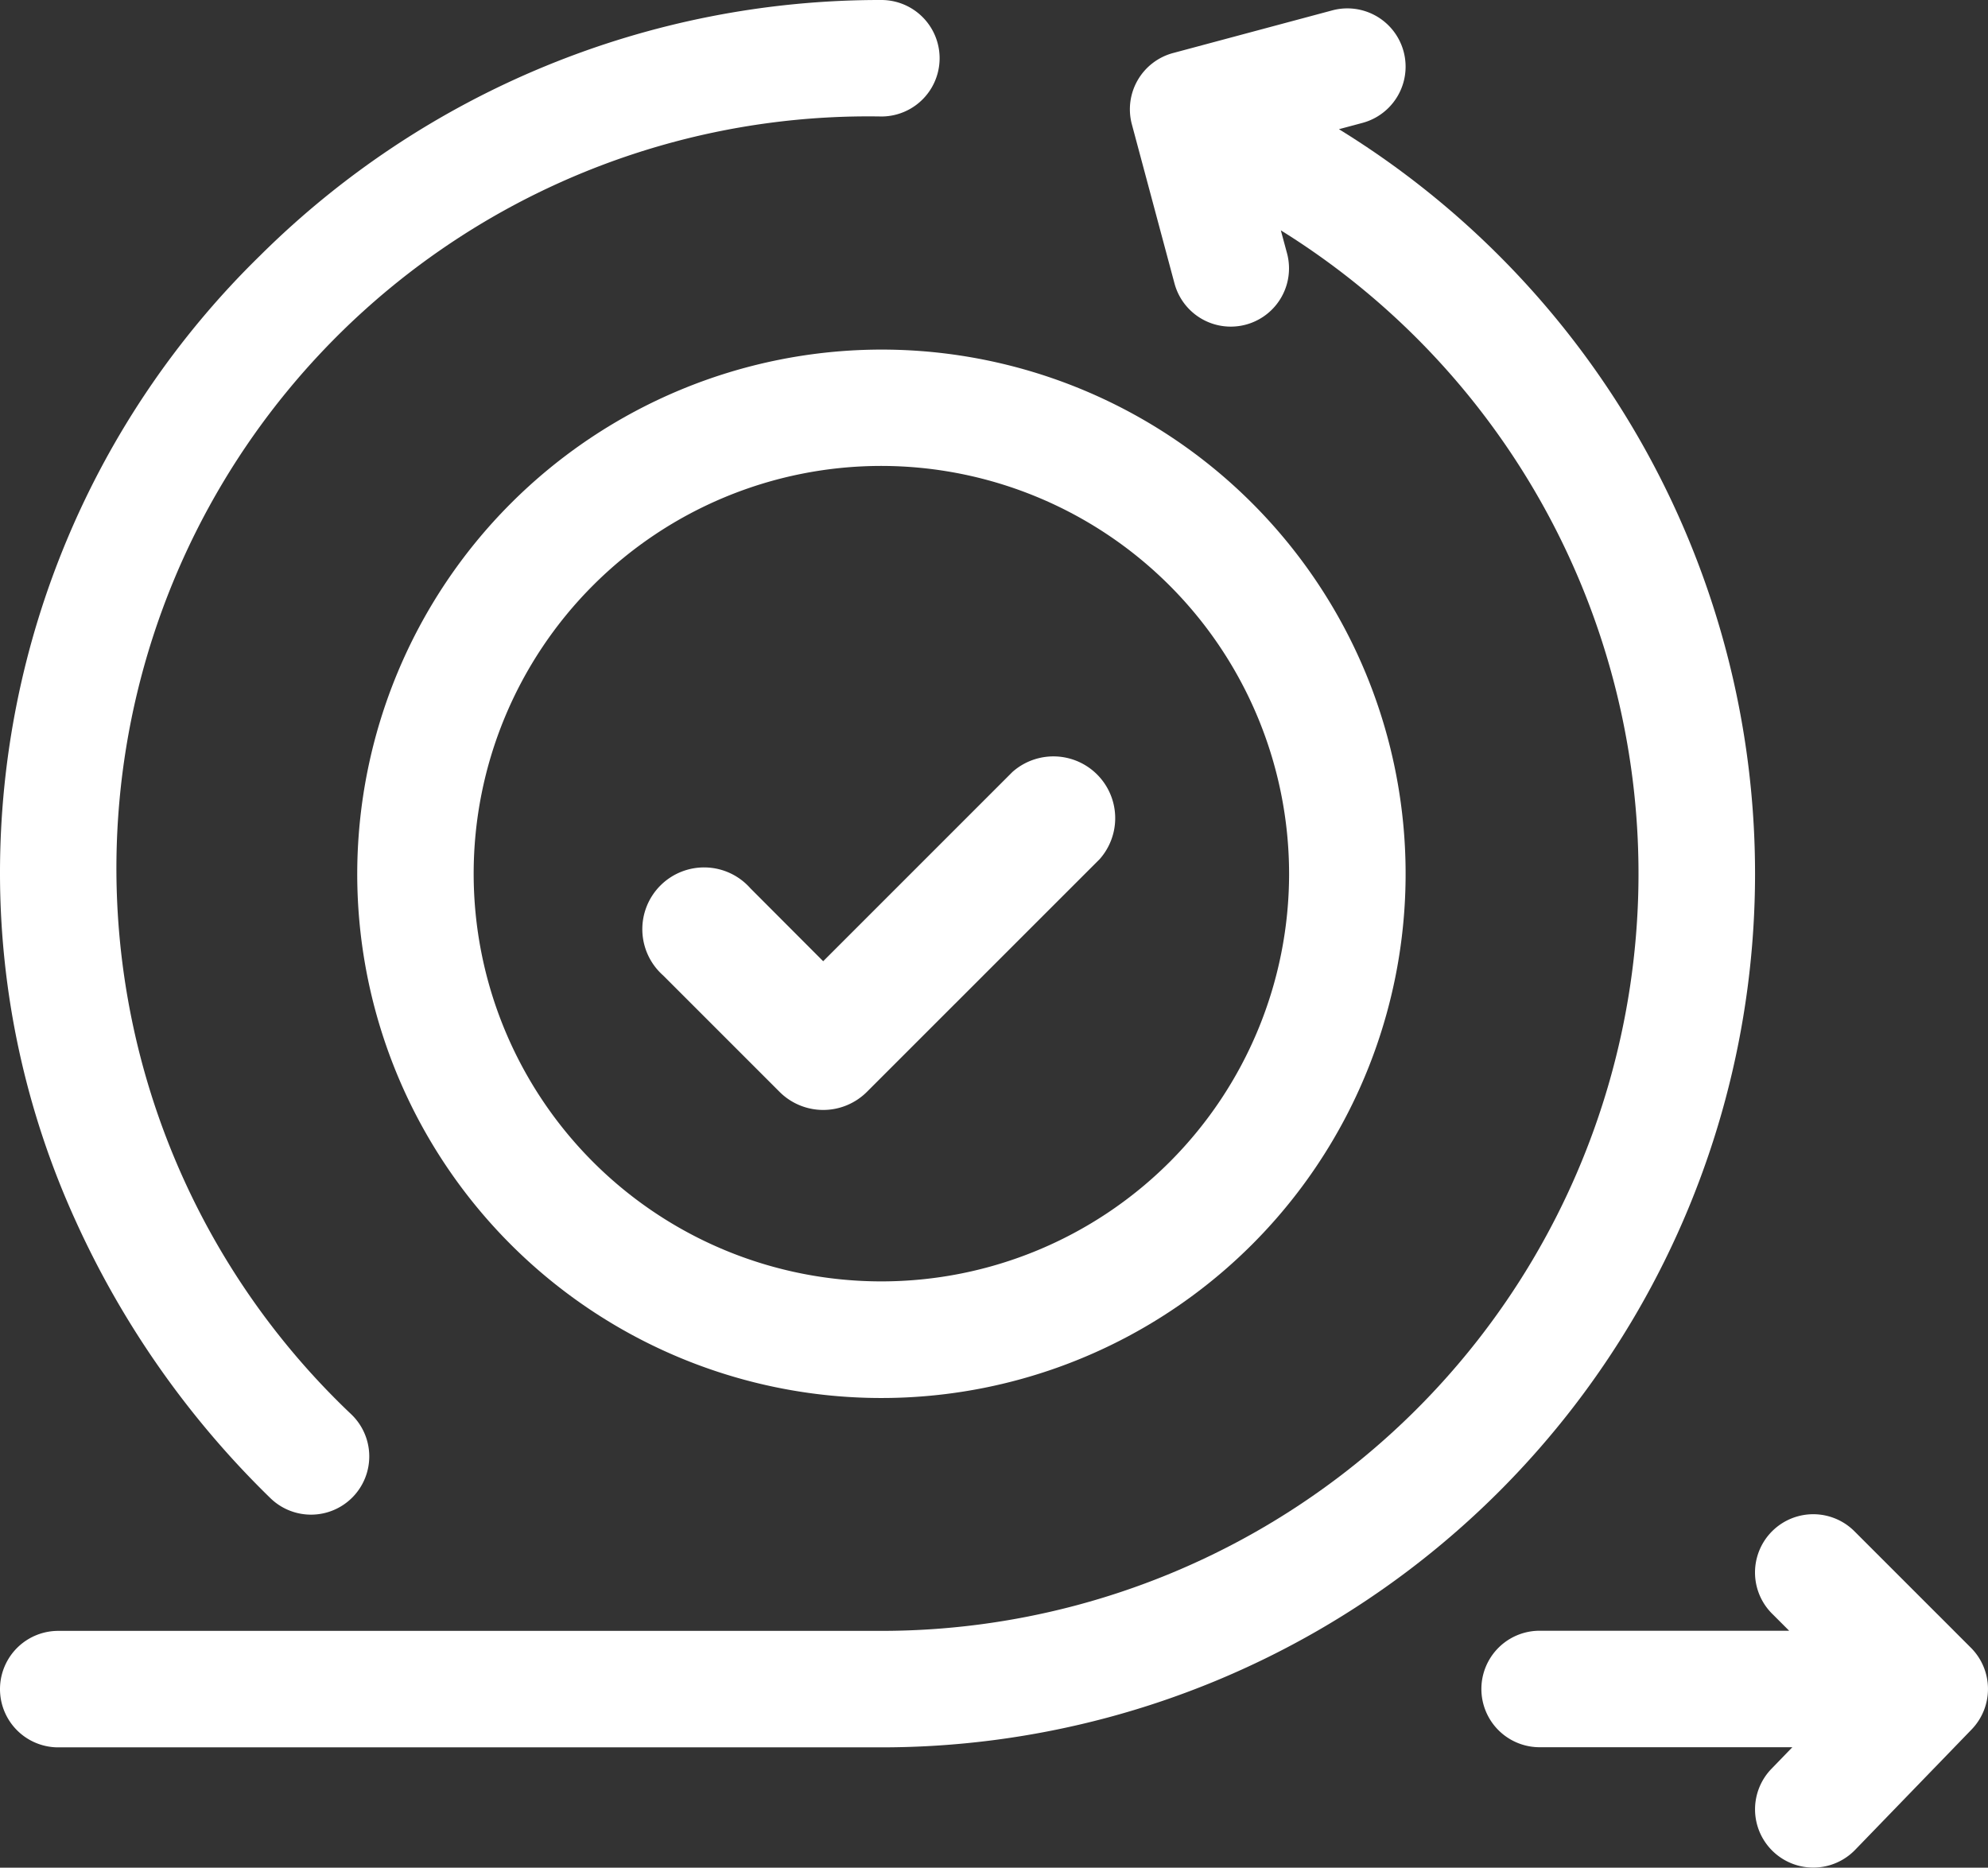
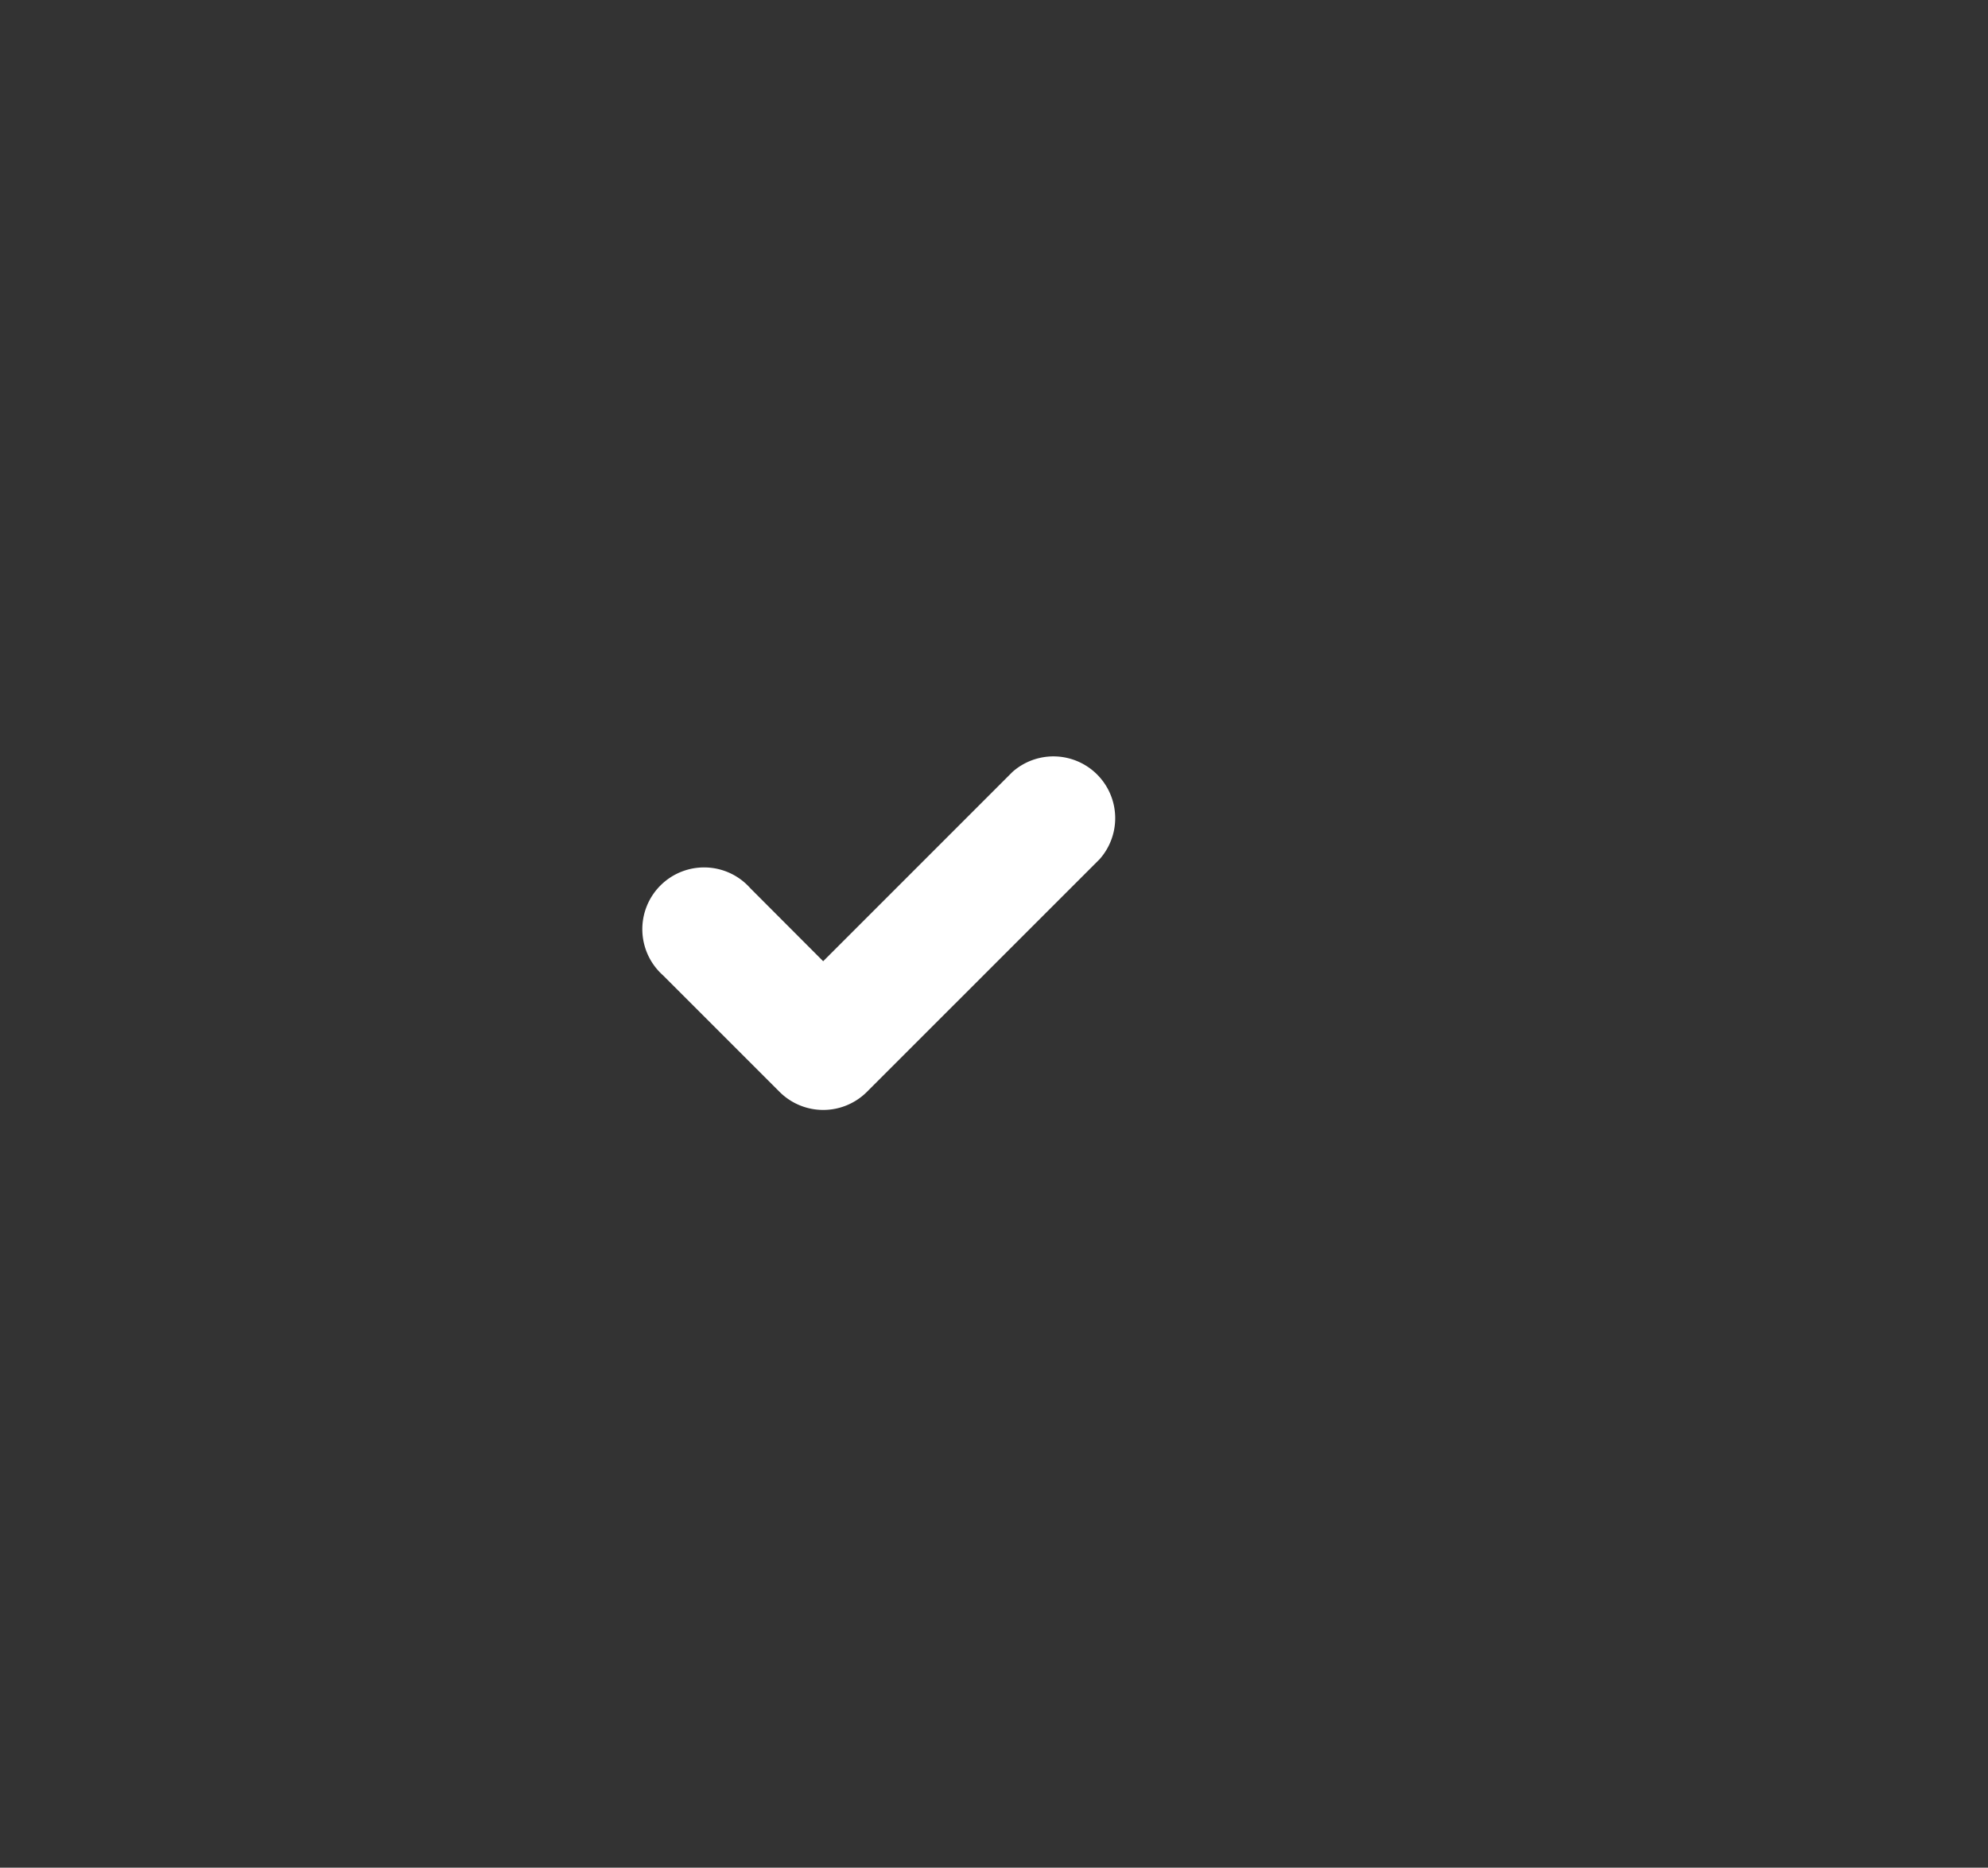
<svg xmlns="http://www.w3.org/2000/svg" width="43.318" height="40.695" viewBox="0 0 43.318 40.695">
  <rect x="0" y="0" width="43.318" height="40.695" fill="#333333" stroke="none" />
  <g id="slide-icon-3" transform="translate(0 -15.497)">
-     <path id="Path_3674" data-name="Path 3674" d="M5.883,48.131a1.269,1.269,0,1,0,1.776-1.813A16.385,16.385,0,0,1,19.205,18.035a1.269,1.269,0,0,0,0-2.538,19.166,19.166,0,0,0-13.539,5.57A18.8,18.8,0,0,0,0,34.533a18.259,18.259,0,0,0,1.628,7.52A19.889,19.889,0,0,0,5.883,48.131ZM42.946,51.4l-2.538-2.538a1.269,1.269,0,0,0-1.795,1.795l.372.372H33.548a1.269,1.269,0,1,0,0,2.538h5.507l-.456.471a1.269,1.269,0,0,0,1.824,1.765l2.538-2.623a1.27,1.27,0,0,0-.015-1.78Z" transform="translate(0 0)" fill="#fff" />
-     <path id="Path_3675" data-name="Path 3675" d="M38.242,36.5A19.044,19.044,0,0,0,29.175,20.28l.512-.137a1.269,1.269,0,1,0-.657-2.452l-3.467.929a1.269,1.269,0,0,0-.9,1.554l.929,3.467a1.269,1.269,0,1,0,2.452-.657l-.135-.5A16.5,16.5,0,0,1,19.205,53H1.269a1.269,1.269,0,1,0,0,2.538H19.205A19.036,19.036,0,0,0,38.242,36.5Z" transform="translate(0 -1.968)" fill="#fff" />
-     <path id="Path_3676" data-name="Path 3676" d="M92,116.919A11.422,11.422,0,1,0,103.422,105.5,11.435,11.435,0,0,0,92,116.919Zm20.305,0a8.884,8.884,0,1,1-8.884-8.884,8.894,8.894,0,0,1,8.884,8.884Z" transform="translate(-84.216 -82.386)" fill="#fff" />
-     <path id="Path_3677" data-name="Path 3677" d="M168.388,212.52a1.346,1.346,0,1,0-1.9,1.9l2.538,2.538a1.346,1.346,0,0,0,1.9,0L176,211.885a1.346,1.346,0,0,0-1.9-1.9l-4.125,4.125Z" transform="translate(-152.038 -177.669)" fill="#fff" />
+     <path id="Path_3677" data-name="Path 3677" d="M168.388,212.52a1.346,1.346,0,1,0-1.9,1.9l2.538,2.538a1.346,1.346,0,0,0,1.9,0L176,211.885a1.346,1.346,0,0,0-1.9-1.9l-4.125,4.125" transform="translate(-152.038 -177.669)" fill="#fff" />
  </g>
</svg>